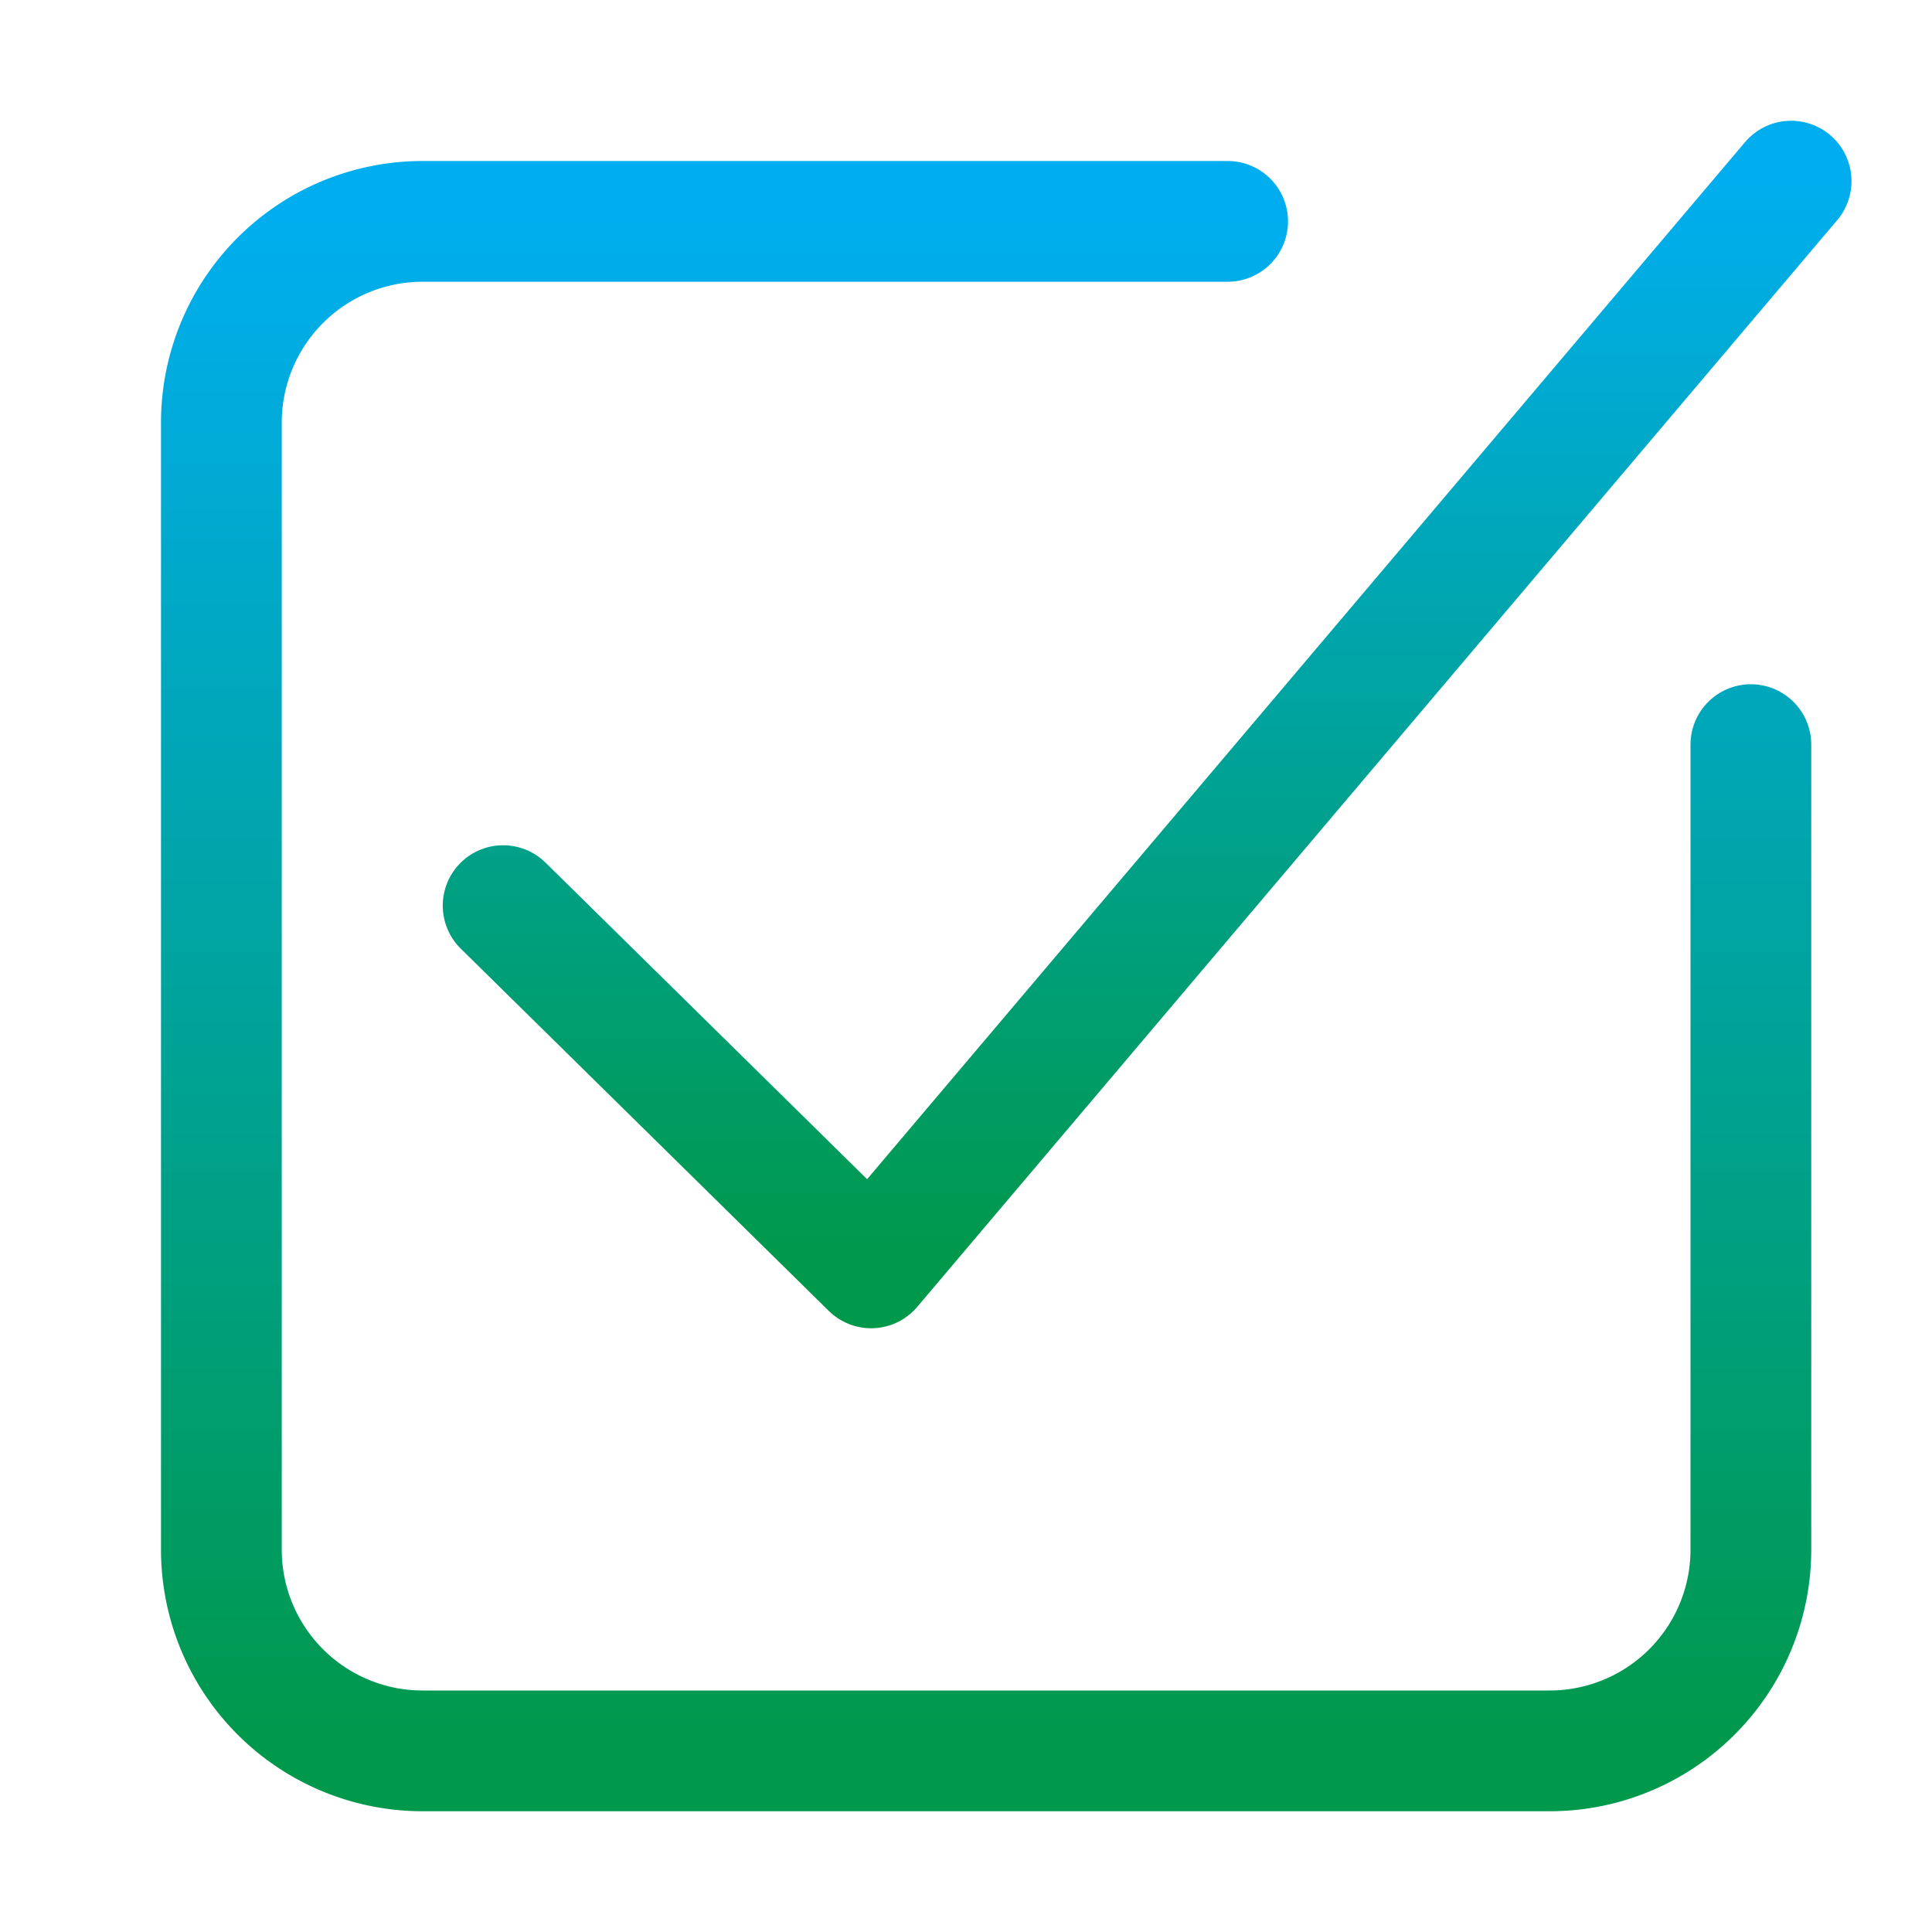
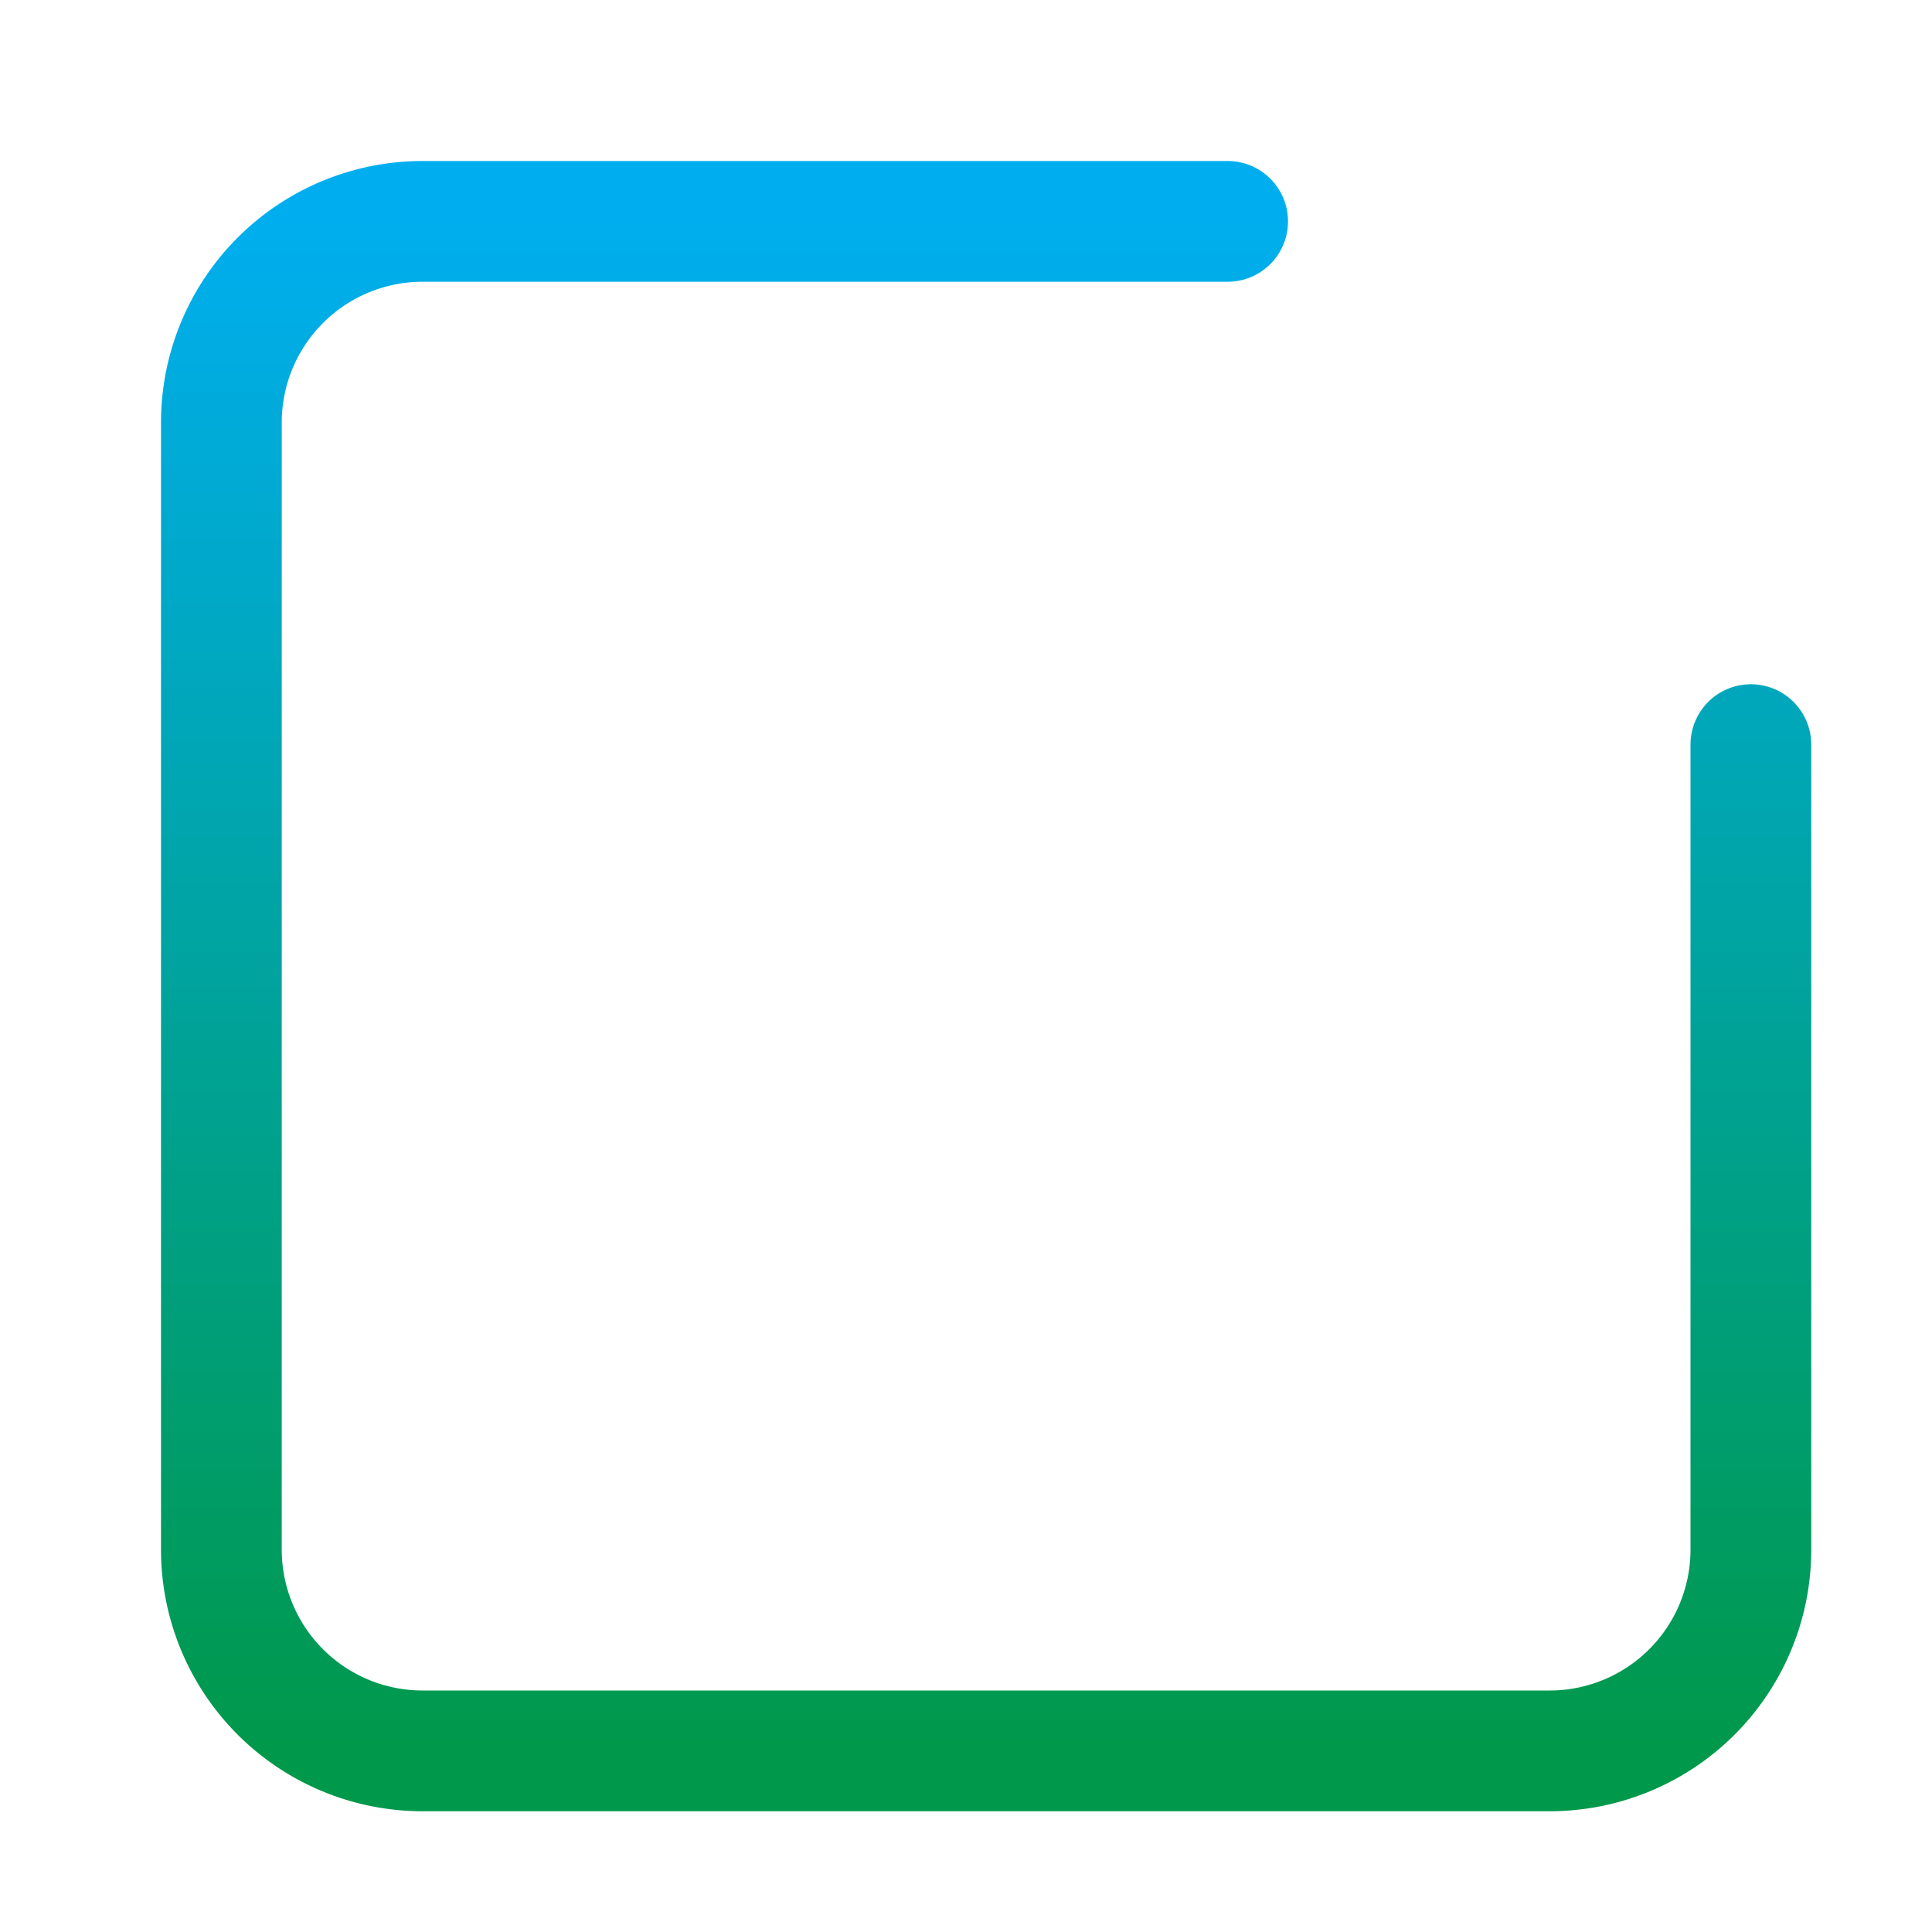
<svg xmlns="http://www.w3.org/2000/svg" width="48" height="48">
  <defs>
    <linearGradient id="gradient-cyan_green" x1="0%" x2="0%" y1="0%" y2="100%">
      <stop offset="0%" stop-color="#00AEEF" />
      <stop offset="100%" stop-color="#00984A" />
    </linearGradient>
  </defs>
  <g fill="none" stroke="url(#gradient-cyan_green)" stroke-linecap="round" stroke-linejoin="round" stroke-width="3" class="nc-icon-wrapper" transform="translate(.5 .5)">
-     <path d="m12 22 9.143 9L44 4" data-color="color-2" />
    <path d="M30 5H10a5 5 0 0 0-5 5v28a5 5 0 0 0 5 5h28a5 5 0 0 0 5-5V18" />
  </g>
</svg>